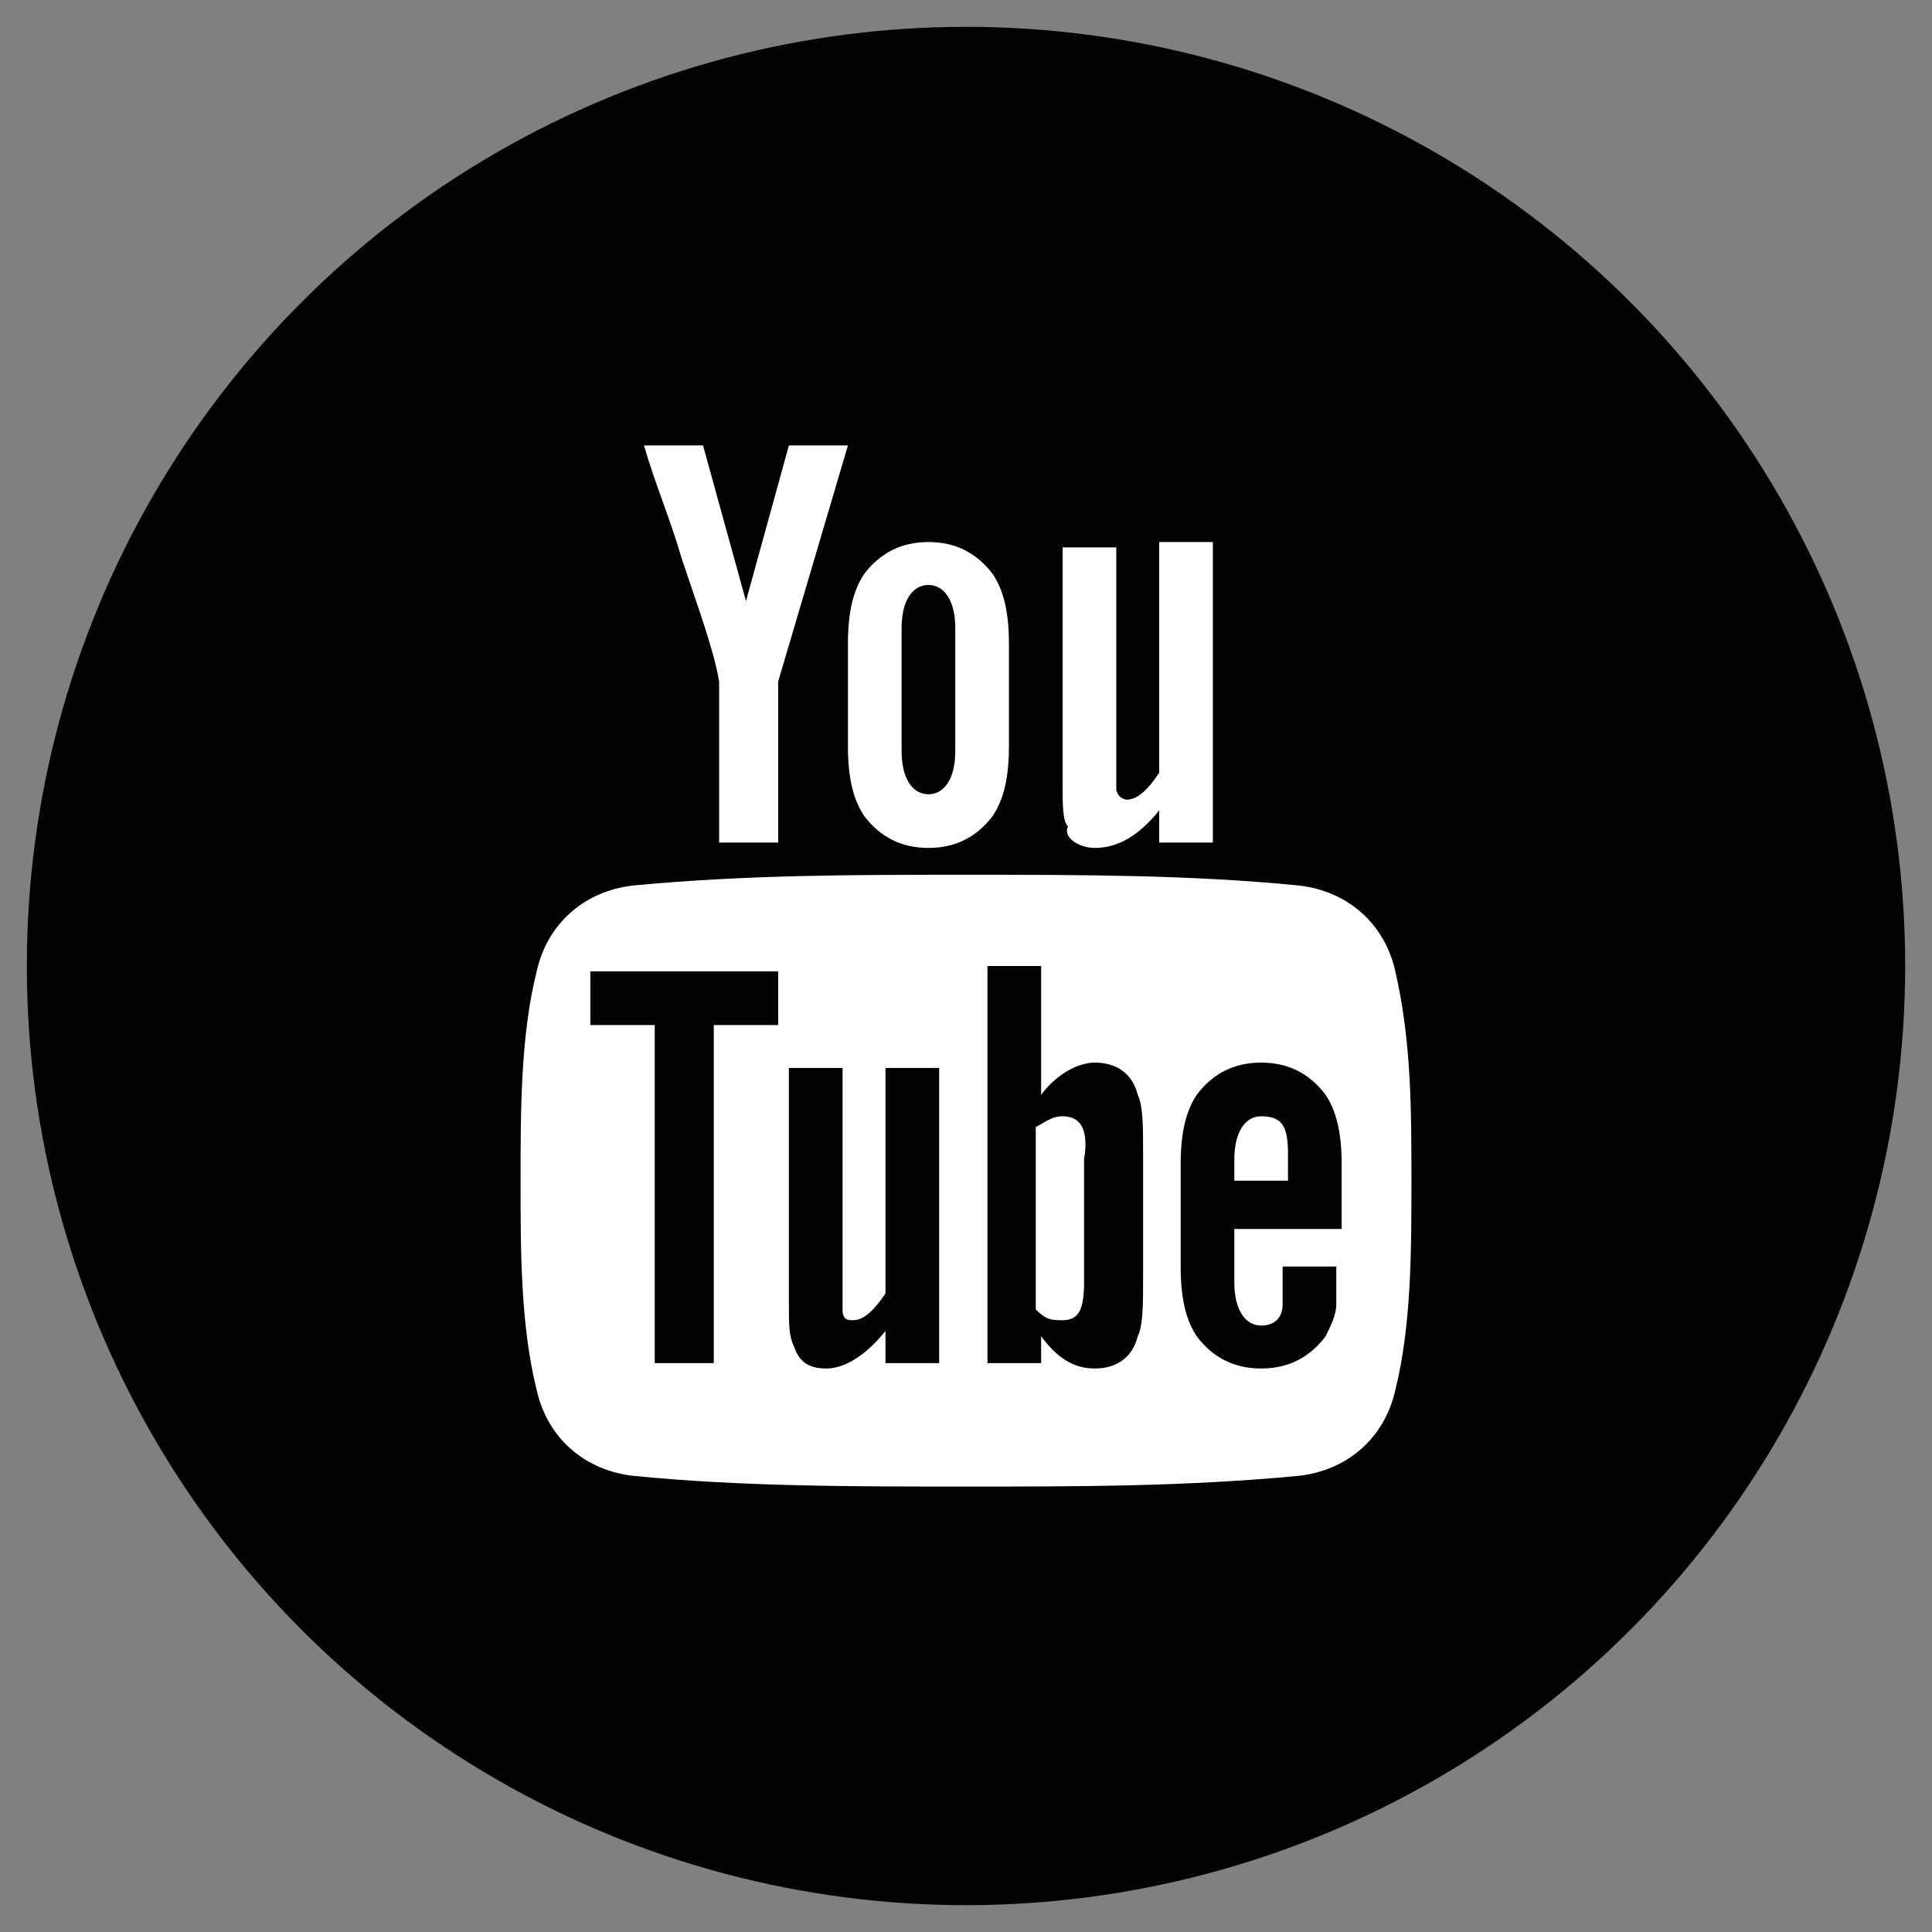
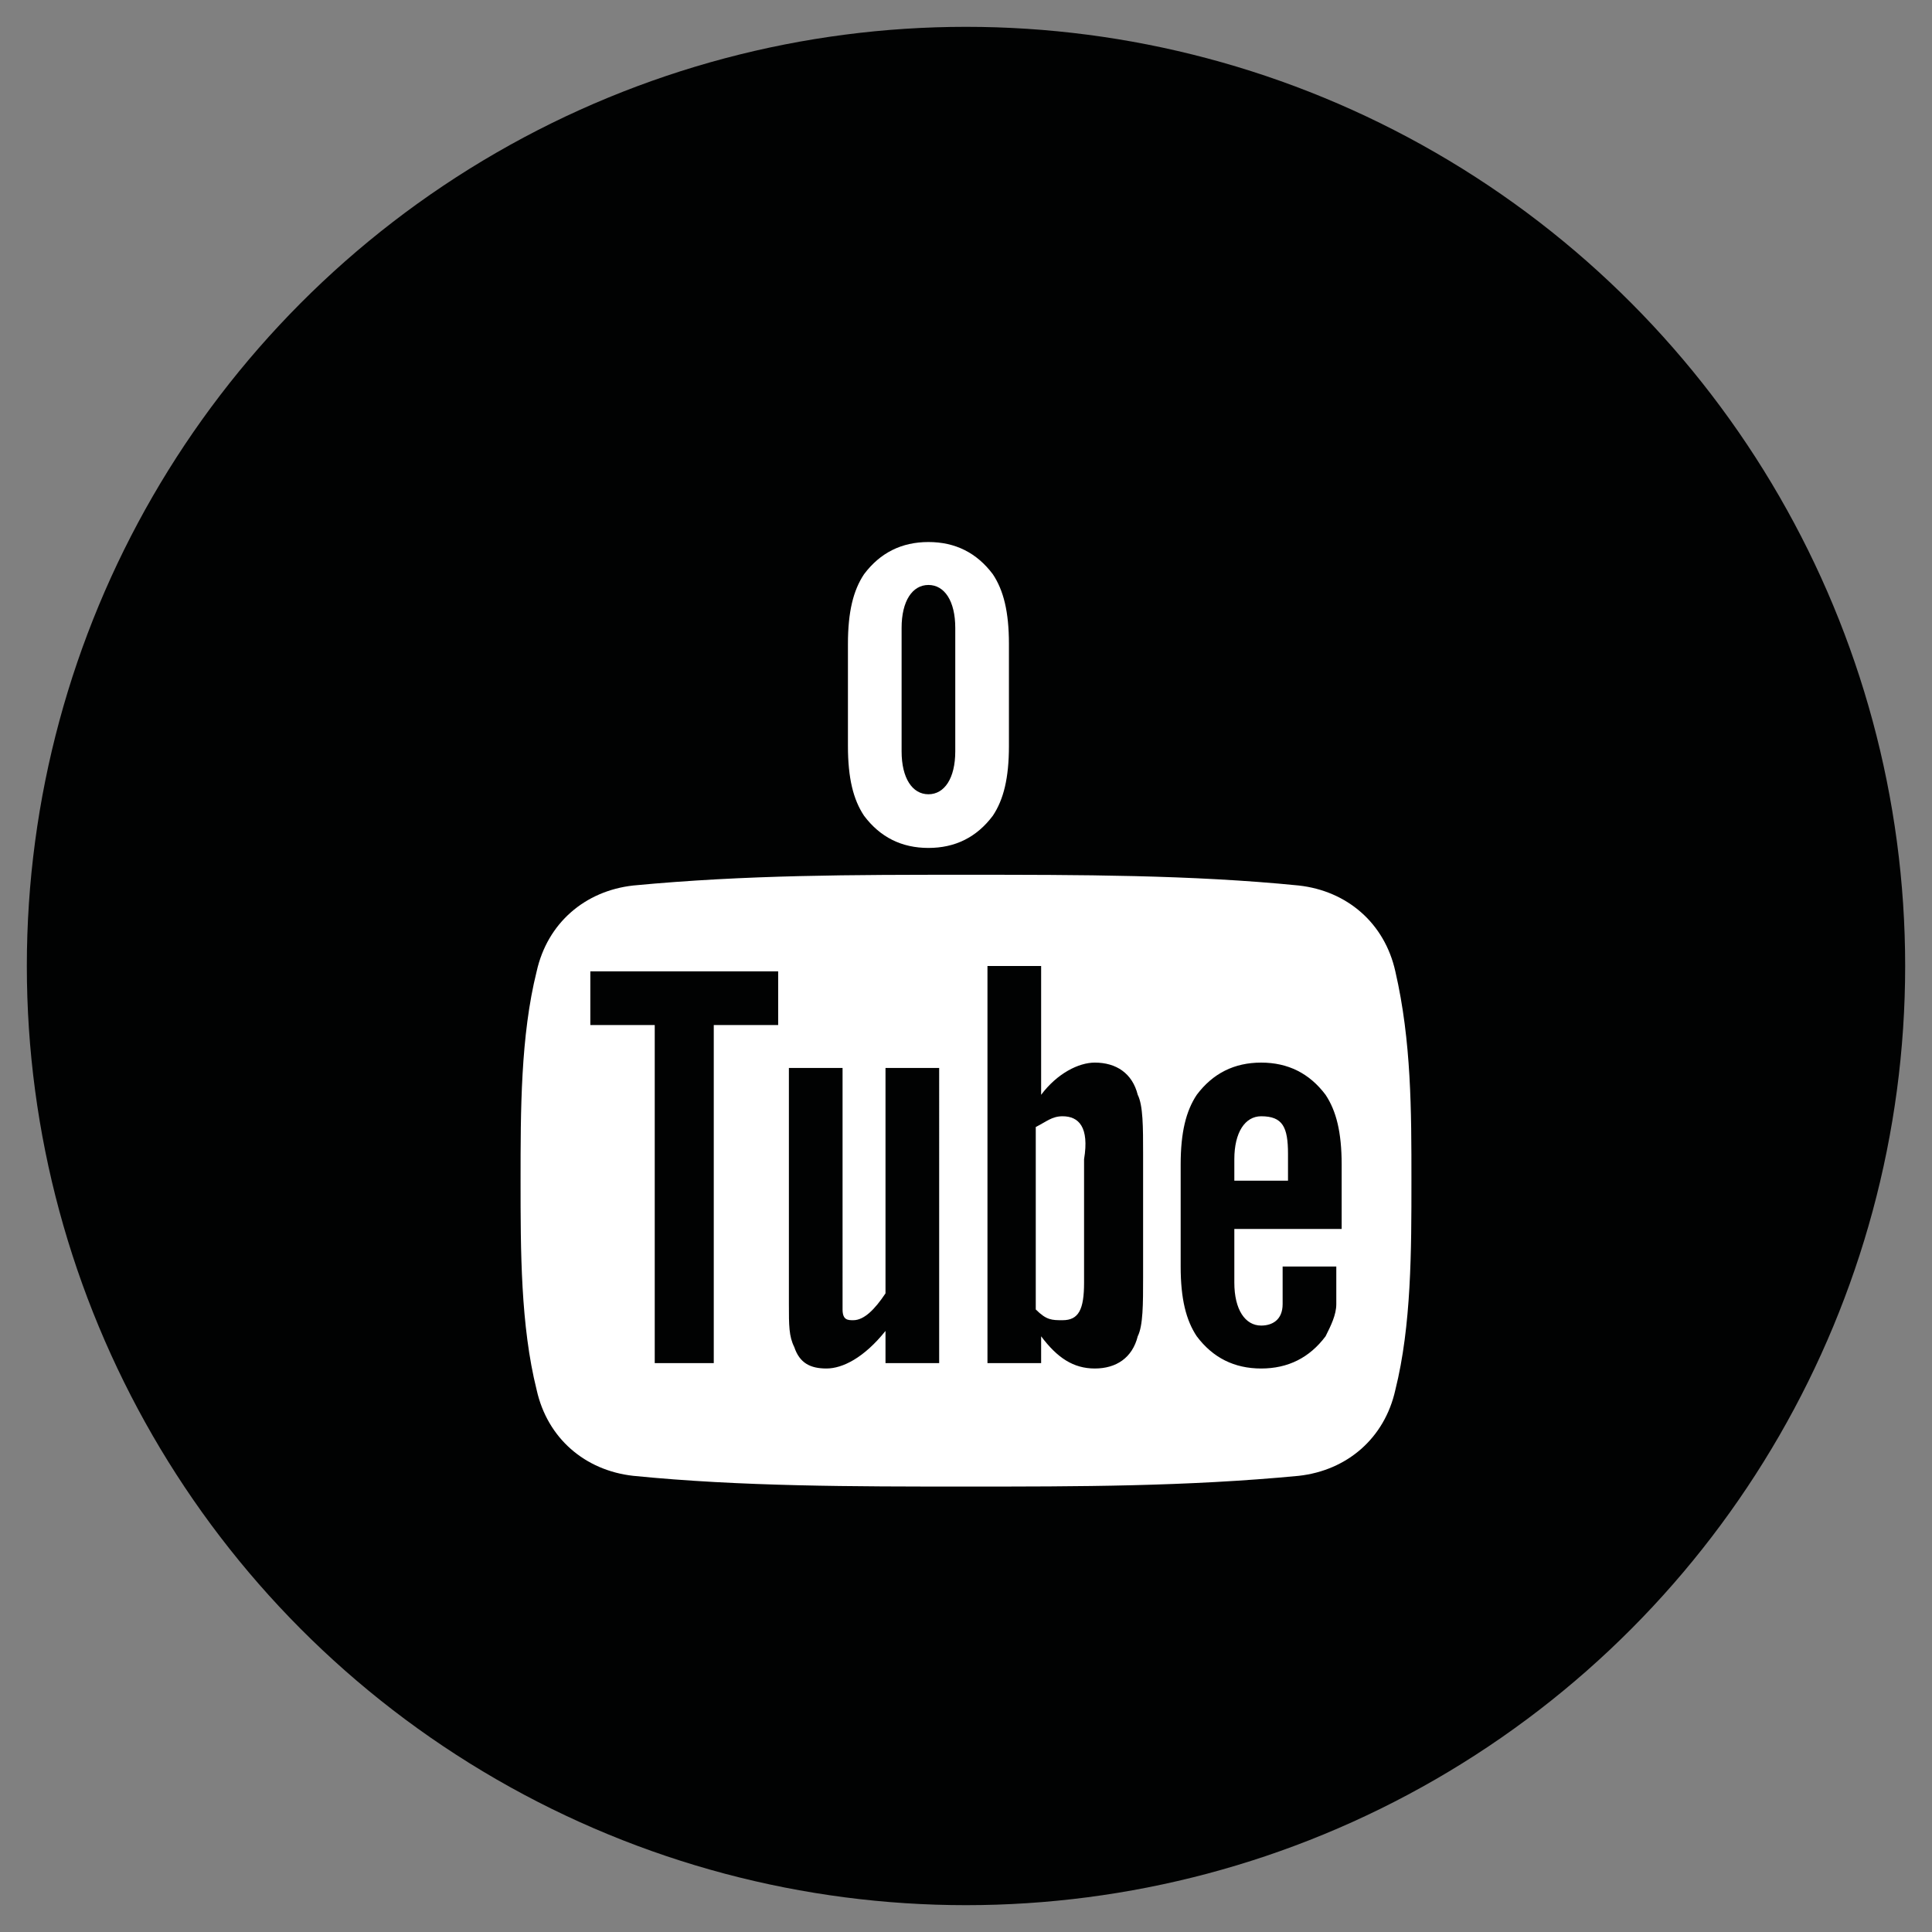
<svg xmlns="http://www.w3.org/2000/svg" version="1.1" id="Livello_1" x="0px" y="0px" viewBox="0 0 36 36" width="36" hieght="36" enable-background="new 0 0 36 36" xml:space="preserve">
  <rect x="0" y="0" width="36" height="36" fill="#808080" stroke="none" />
  <g>
    <circle fill="#010202" cx="18" cy="18" r="17.5" />
    <g>
      <path fill="#FFFFFF" d="M26,18.1c-0.2-0.9-0.9-1.5-1.8-1.6c-2-0.2-4.1-0.2-6.2-0.2c-2.1,0-4.1,0-6.2,0.2c-0.9,0.1-1.6,0.7-1.8,1.6    c-0.3,1.2-0.3,2.6-0.3,3.9c0,1.3,0,2.7,0.3,3.9c0.2,0.9,0.9,1.5,1.8,1.6c2,0.2,4.1,0.2,6.2,0.2c2.1,0,4.1,0,6.2-0.2    c0.9-0.1,1.6-0.7,1.8-1.6c0.3-1.2,0.3-2.6,0.3-3.9C26.3,20.7,26.3,19.4,26,18.1L26,18.1z M14.5,19.1h-1.2v6.3h-1.1v-6.3H11v-1h3.5    V19.1z M17.5,25.4h-1v-0.6c-0.4,0.5-0.8,0.7-1.1,0.7c-0.3,0-0.5-0.1-0.6-0.4c-0.1-0.2-0.1-0.4-0.1-0.8v-4.4h1V24    c0,0.2,0,0.4,0,0.4c0,0.2,0.1,0.2,0.2,0.2c0.2,0,0.4-0.2,0.6-0.5v-4.2h1V25.4z M21.3,23.8c0,0.5,0,0.9-0.1,1.1    c-0.1,0.4-0.4,0.6-0.8,0.6c-0.4,0-0.7-0.2-1-0.6v0.5h-1v-7.4h1v2.4c0.3-0.4,0.7-0.6,1-0.6c0.4,0,0.7,0.2,0.8,0.6    c0.1,0.2,0.1,0.6,0.1,1.1V23.8z M25,22.9h-2v1c0,0.5,0.2,0.8,0.5,0.8c0.2,0,0.4-0.1,0.4-0.4c0-0.1,0-0.3,0-0.7h1v0.1    c0,0.3,0,0.5,0,0.6c0,0.2-0.1,0.4-0.2,0.6c-0.3,0.4-0.7,0.6-1.2,0.6c-0.5,0-0.9-0.2-1.2-0.6c-0.2-0.3-0.3-0.7-0.3-1.3v-1.9    c0-0.6,0.1-1,0.3-1.3c0.3-0.4,0.7-0.6,1.2-0.6c0.5,0,0.9,0.2,1.2,0.6c0.2,0.3,0.3,0.7,0.3,1.3L25,22.9L25,22.9z M25,22.9" />
      <path fill="#FFFFFF" d="M23.5,20.8c-0.3,0-0.5,0.3-0.5,0.8V22h1v-0.5C24,21,23.9,20.8,23.5,20.8L23.5,20.8z M23.5,20.8" />
      <path fill="#FFFFFF" d="M19.8,20.8c-0.2,0-0.3,0.1-0.5,0.2v3.4c0.2,0.2,0.3,0.2,0.5,0.2c0.3,0,0.4-0.2,0.4-0.7v-2.3    C20.3,21,20.1,20.8,19.8,20.8L19.8,20.8z M19.8,20.8" />
-       <path fill="#FFFFFF" d="M20.4,15.8c0.4,0,0.8-0.2,1.2-0.7v0.6h1v-5.6h-1v4.3c-0.2,0.3-0.4,0.5-0.6,0.5c-0.1,0-0.2-0.1-0.2-0.2    c0,0,0-0.2,0-0.4v-4.1h-1v4.4c0,0.4,0,0.7,0.1,0.8C19.8,15.6,20.1,15.8,20.4,15.8L20.4,15.8z M20.4,15.8" />
-       <path fill="#FFFFFF" d="M13.4,12.7v3h1.1v-3l1.3-4.4h-1.1l-0.8,2.9l-0.8-2.9H12c0.2,0.7,0.5,1.4,0.7,2.1    C13,11.3,13.3,12.1,13.4,12.7L13.4,12.7z M13.4,12.7" />
      <path fill="#FFFFFF" d="M17.3,15.8c0.5,0,0.9-0.2,1.2-0.6c0.2-0.3,0.3-0.7,0.3-1.3v-1.9c0-0.6-0.1-1-0.3-1.3    c-0.3-0.4-0.7-0.6-1.2-0.6c-0.5,0-0.9,0.2-1.2,0.6c-0.2,0.3-0.3,0.7-0.3,1.3v1.9c0,0.6,0.1,1,0.3,1.3    C16.4,15.6,16.8,15.8,17.3,15.8L17.3,15.8z M16.8,11.7c0-0.5,0.2-0.8,0.5-0.8c0.3,0,0.5,0.3,0.5,0.8v2.3c0,0.5-0.2,0.8-0.5,0.8    c-0.3,0-0.5-0.3-0.5-0.8V11.7z M16.8,11.7" />
    </g>
  </g>
</svg>